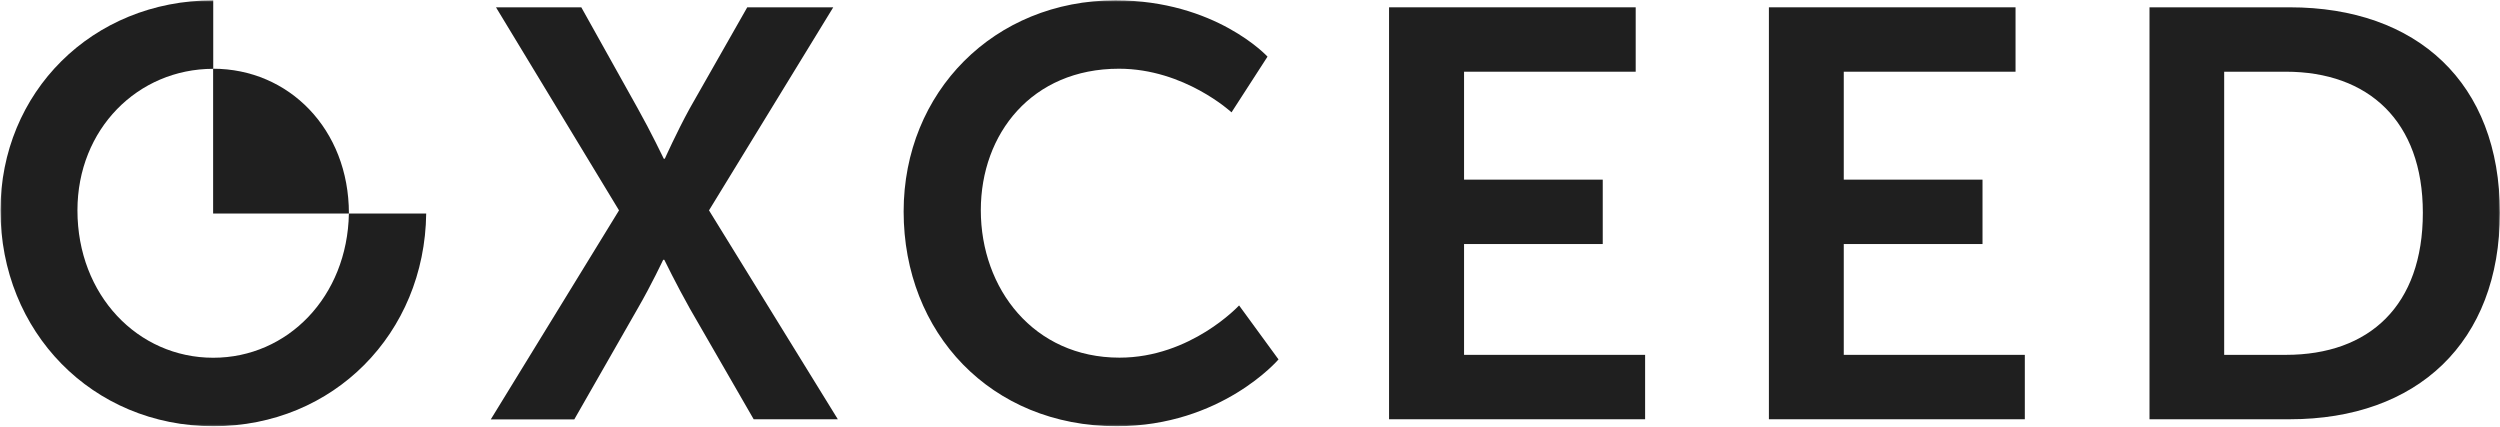
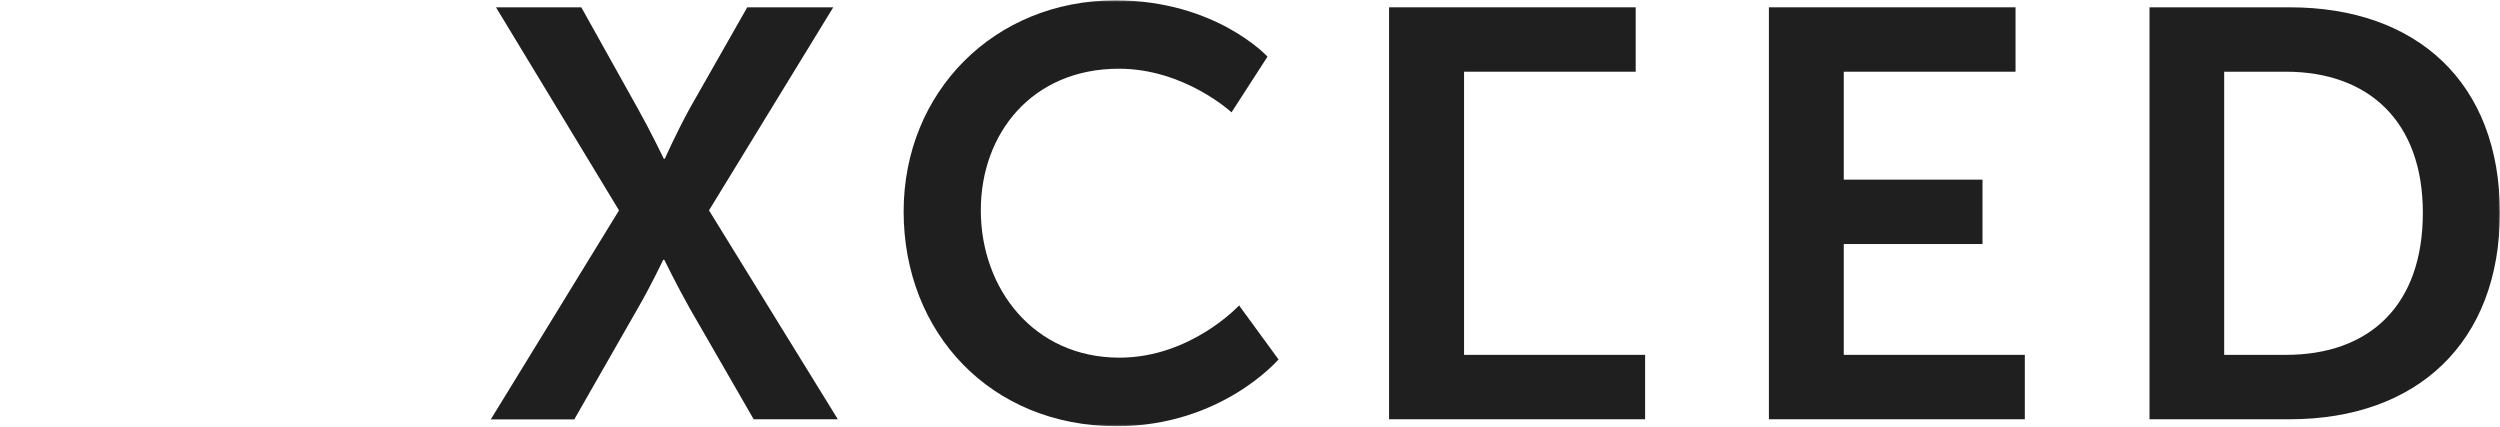
<svg xmlns="http://www.w3.org/2000/svg" width="1488" height="254" viewBox="0 0 1488 254" fill="none">
  <mask id="mask0_18_200" style="mask-type:luminance" maskUnits="userSpaceOnUse" x="0" y="0" width="1488" height="254">
    <path d="M1487.92 0.2H0.189V253.68H1487.92V0.2Z" fill="white" />
  </mask>
  <g mask="url(#mask0_18_200)">
    <path d="M368.438 125.21L295.212 4.355H345.996L379.537 64.446C387.484 78.613 395.082 94.478 395.082 94.478H395.702C395.702 94.478 402.625 78.936 410.573 64.446L444.761 4.355H495.949L421.996 125.21L498.67 249.54H448.587L410.6 183.657C402.652 169.516 395.406 154.649 395.406 154.649H394.705C394.705 154.649 387.781 169.436 379.537 183.657L341.82 249.62H292.114L368.438 125.21Z" fill="#1F1F1F" />
    <path d="M663.929 0.203C723.684 0.203 754.424 33.709 754.424 33.709L733.006 66.866C733.006 66.866 705.014 40.901 666.004 40.901C614.169 40.901 583.78 79.579 583.78 125.152C583.78 171.775 615.22 212.877 666.327 212.877C708.812 212.877 737.504 181.795 737.504 181.795L760.97 213.927C760.97 213.927 727.079 253.683 664.603 253.683C589.653 253.683 537.845 198.091 537.845 125.906C537.845 54.772 591.727 0.203 663.929 0.203Z" fill="#1F1F1F" />
-     <path d="M826.765 4.355H973.566V42.683H871.406V106.921H953.953V145.249H871.406V211.211H979.17V249.54H826.765V4.355Z" fill="#1F1F1F" />
+     <path d="M826.765 4.355H973.566V42.683H871.406V106.921V145.249H871.406V211.211H979.17V249.54H826.765V4.355Z" fill="#1F1F1F" />
    <path d="M1052.85 4.355H1199.65V42.683H1097.41V106.921H1179.99V145.249H1097.41V211.211H1205.17V249.54H1052.85V4.355Z" fill="#1F1F1F" />
    <path d="M1279.38 4.355H1362.9C1438.55 4.355 1487.93 49.255 1487.93 126.611C1487.93 203.966 1438.52 249.54 1362.9 249.54H1279.38V4.355ZM1360.55 211.211C1410.29 211.211 1442.08 181.853 1442.08 126.611C1442.08 72.041 1409.62 42.683 1360.55 42.683H1323.83V211.211H1360.55Z" fill="#1F1F1F" />
-     <path d="M126.917 212.932C82.006 212.932 46.094 175.628 46.094 125.207C46.094 76.886 81.979 40.982 126.917 40.955V0.204C54.742 0.204 0.294 55.123 0.294 125.207C0.294 197.39 54.85 253.683 127.051 253.683C198.606 253.683 252.811 198.361 253.673 127.092H207.659C206.77 176.544 171.235 212.932 126.917 212.932Z" fill="#1F1F1F" />
-     <path d="M207.672 127.097C207.672 76.837 171.841 40.907 126.849 40.907V127.097H207.672Z" fill="#1F1F1F" />
  </g>
</svg>